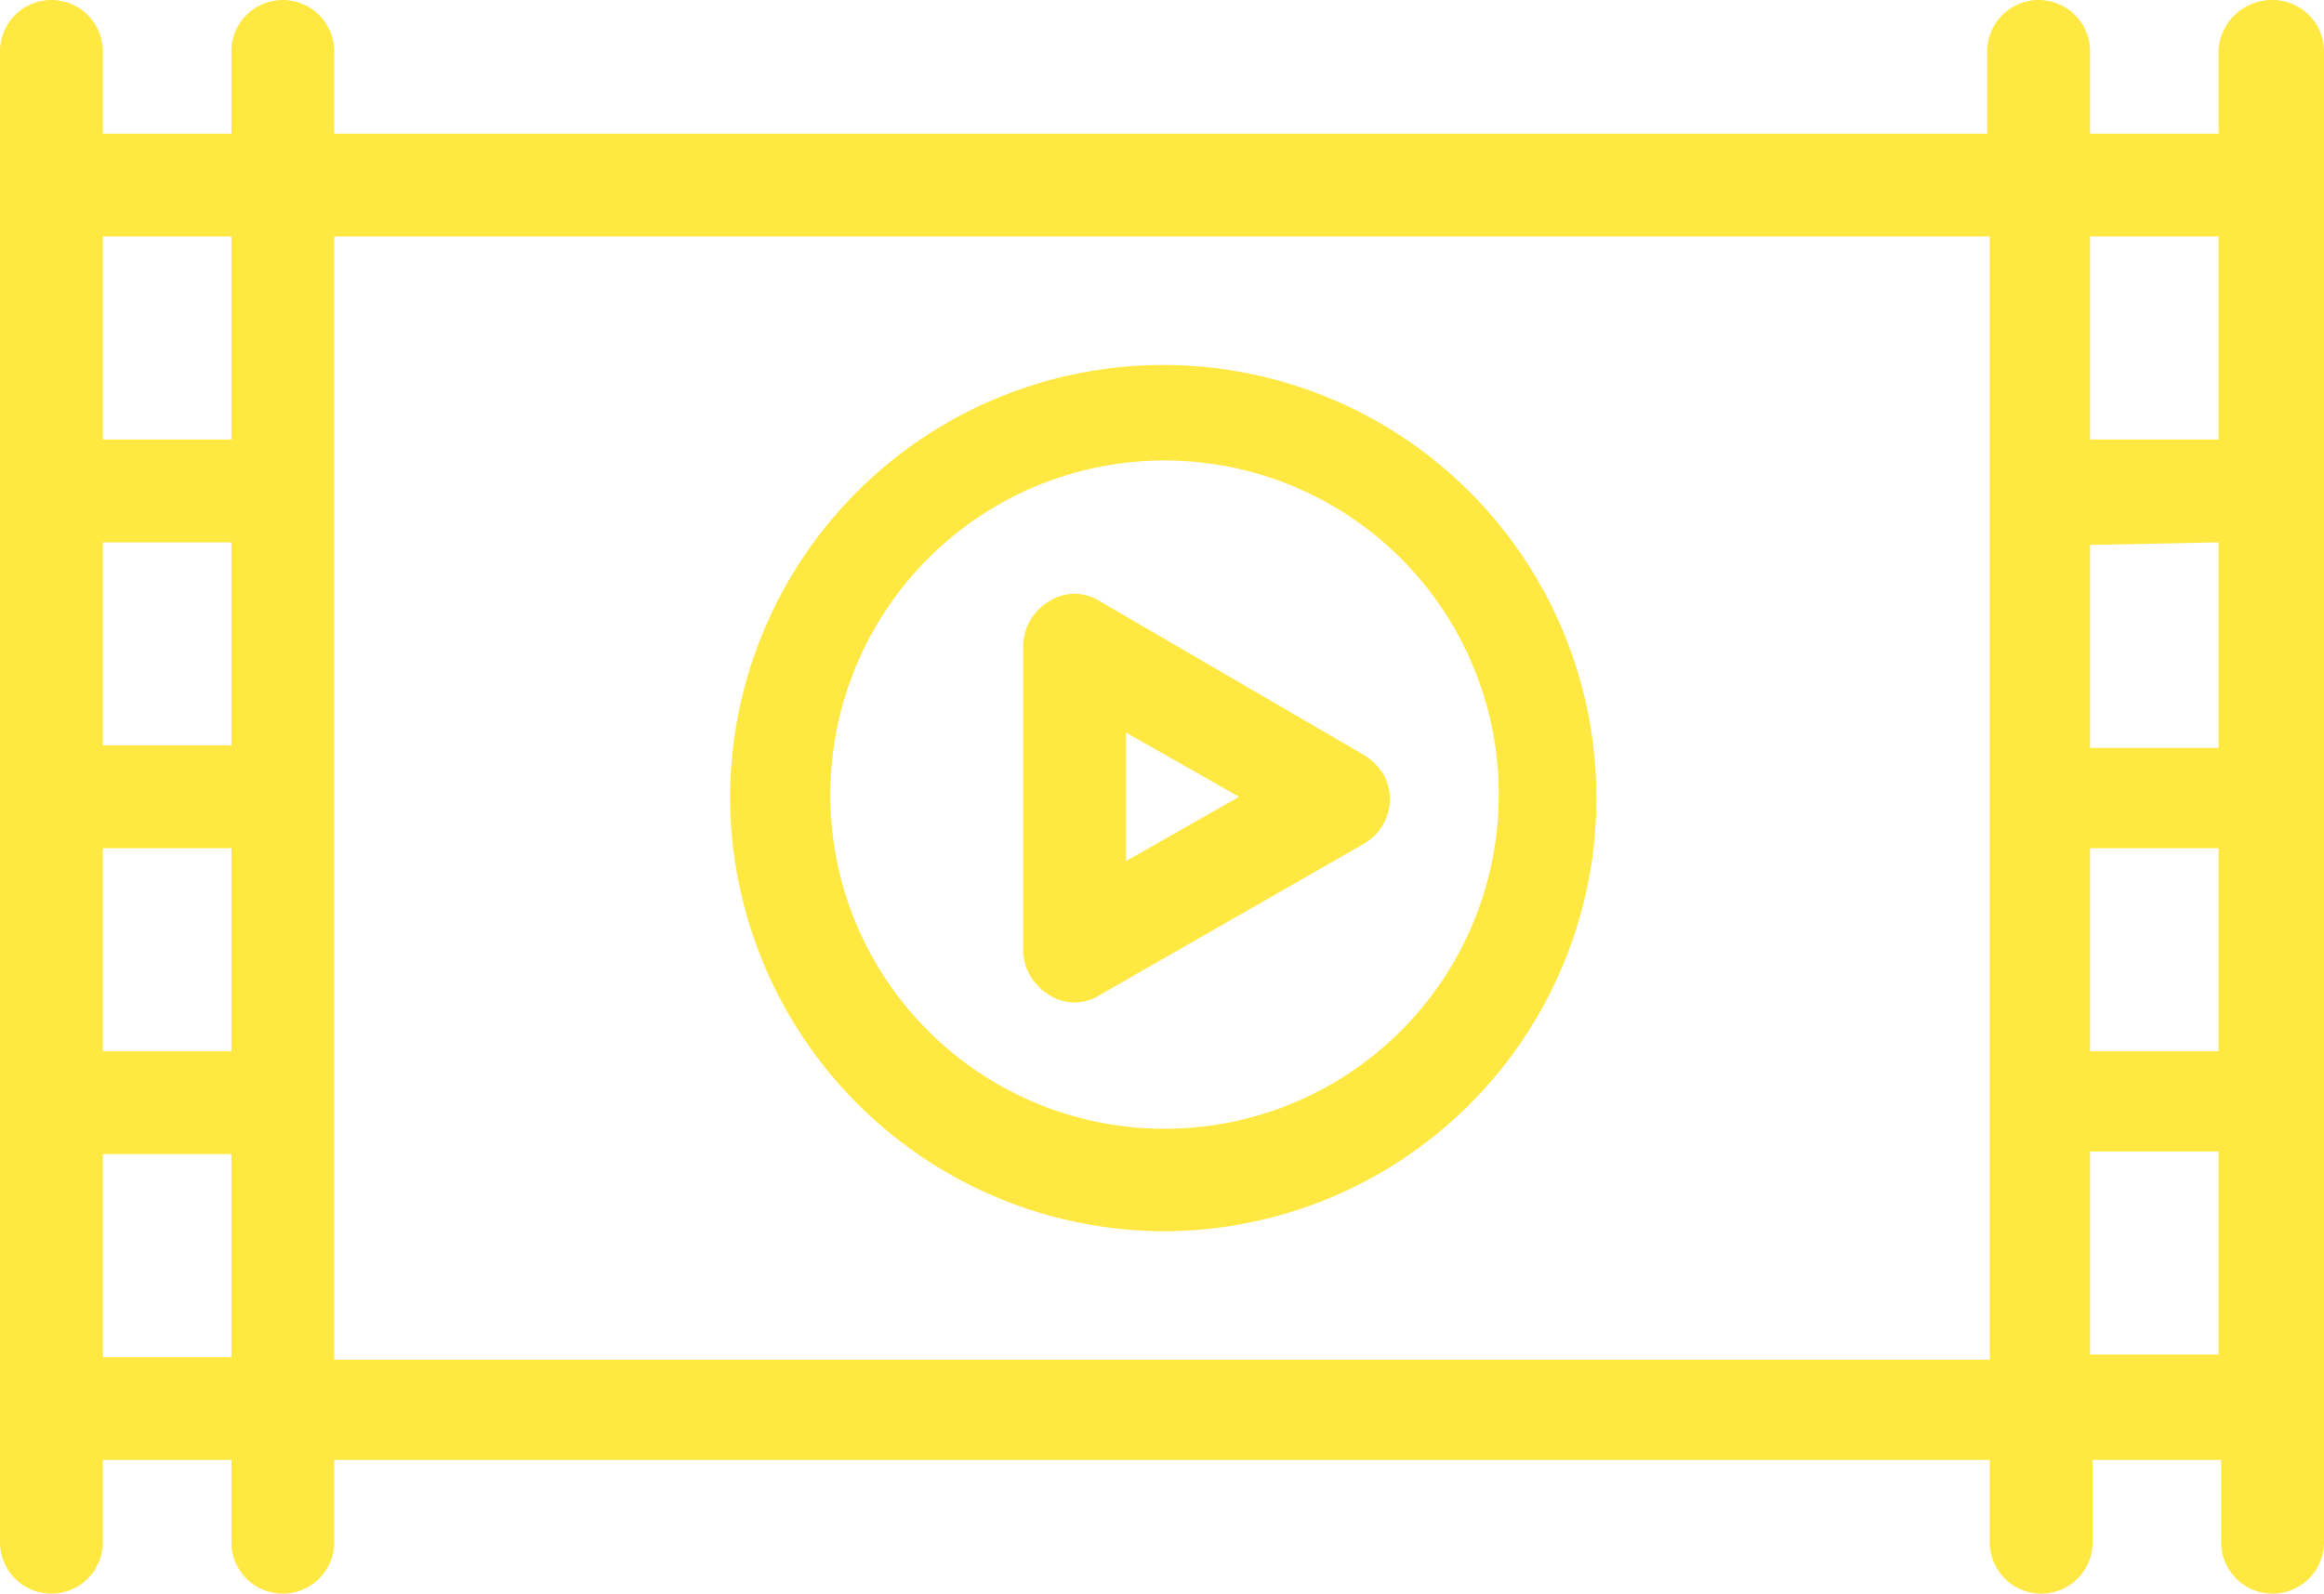
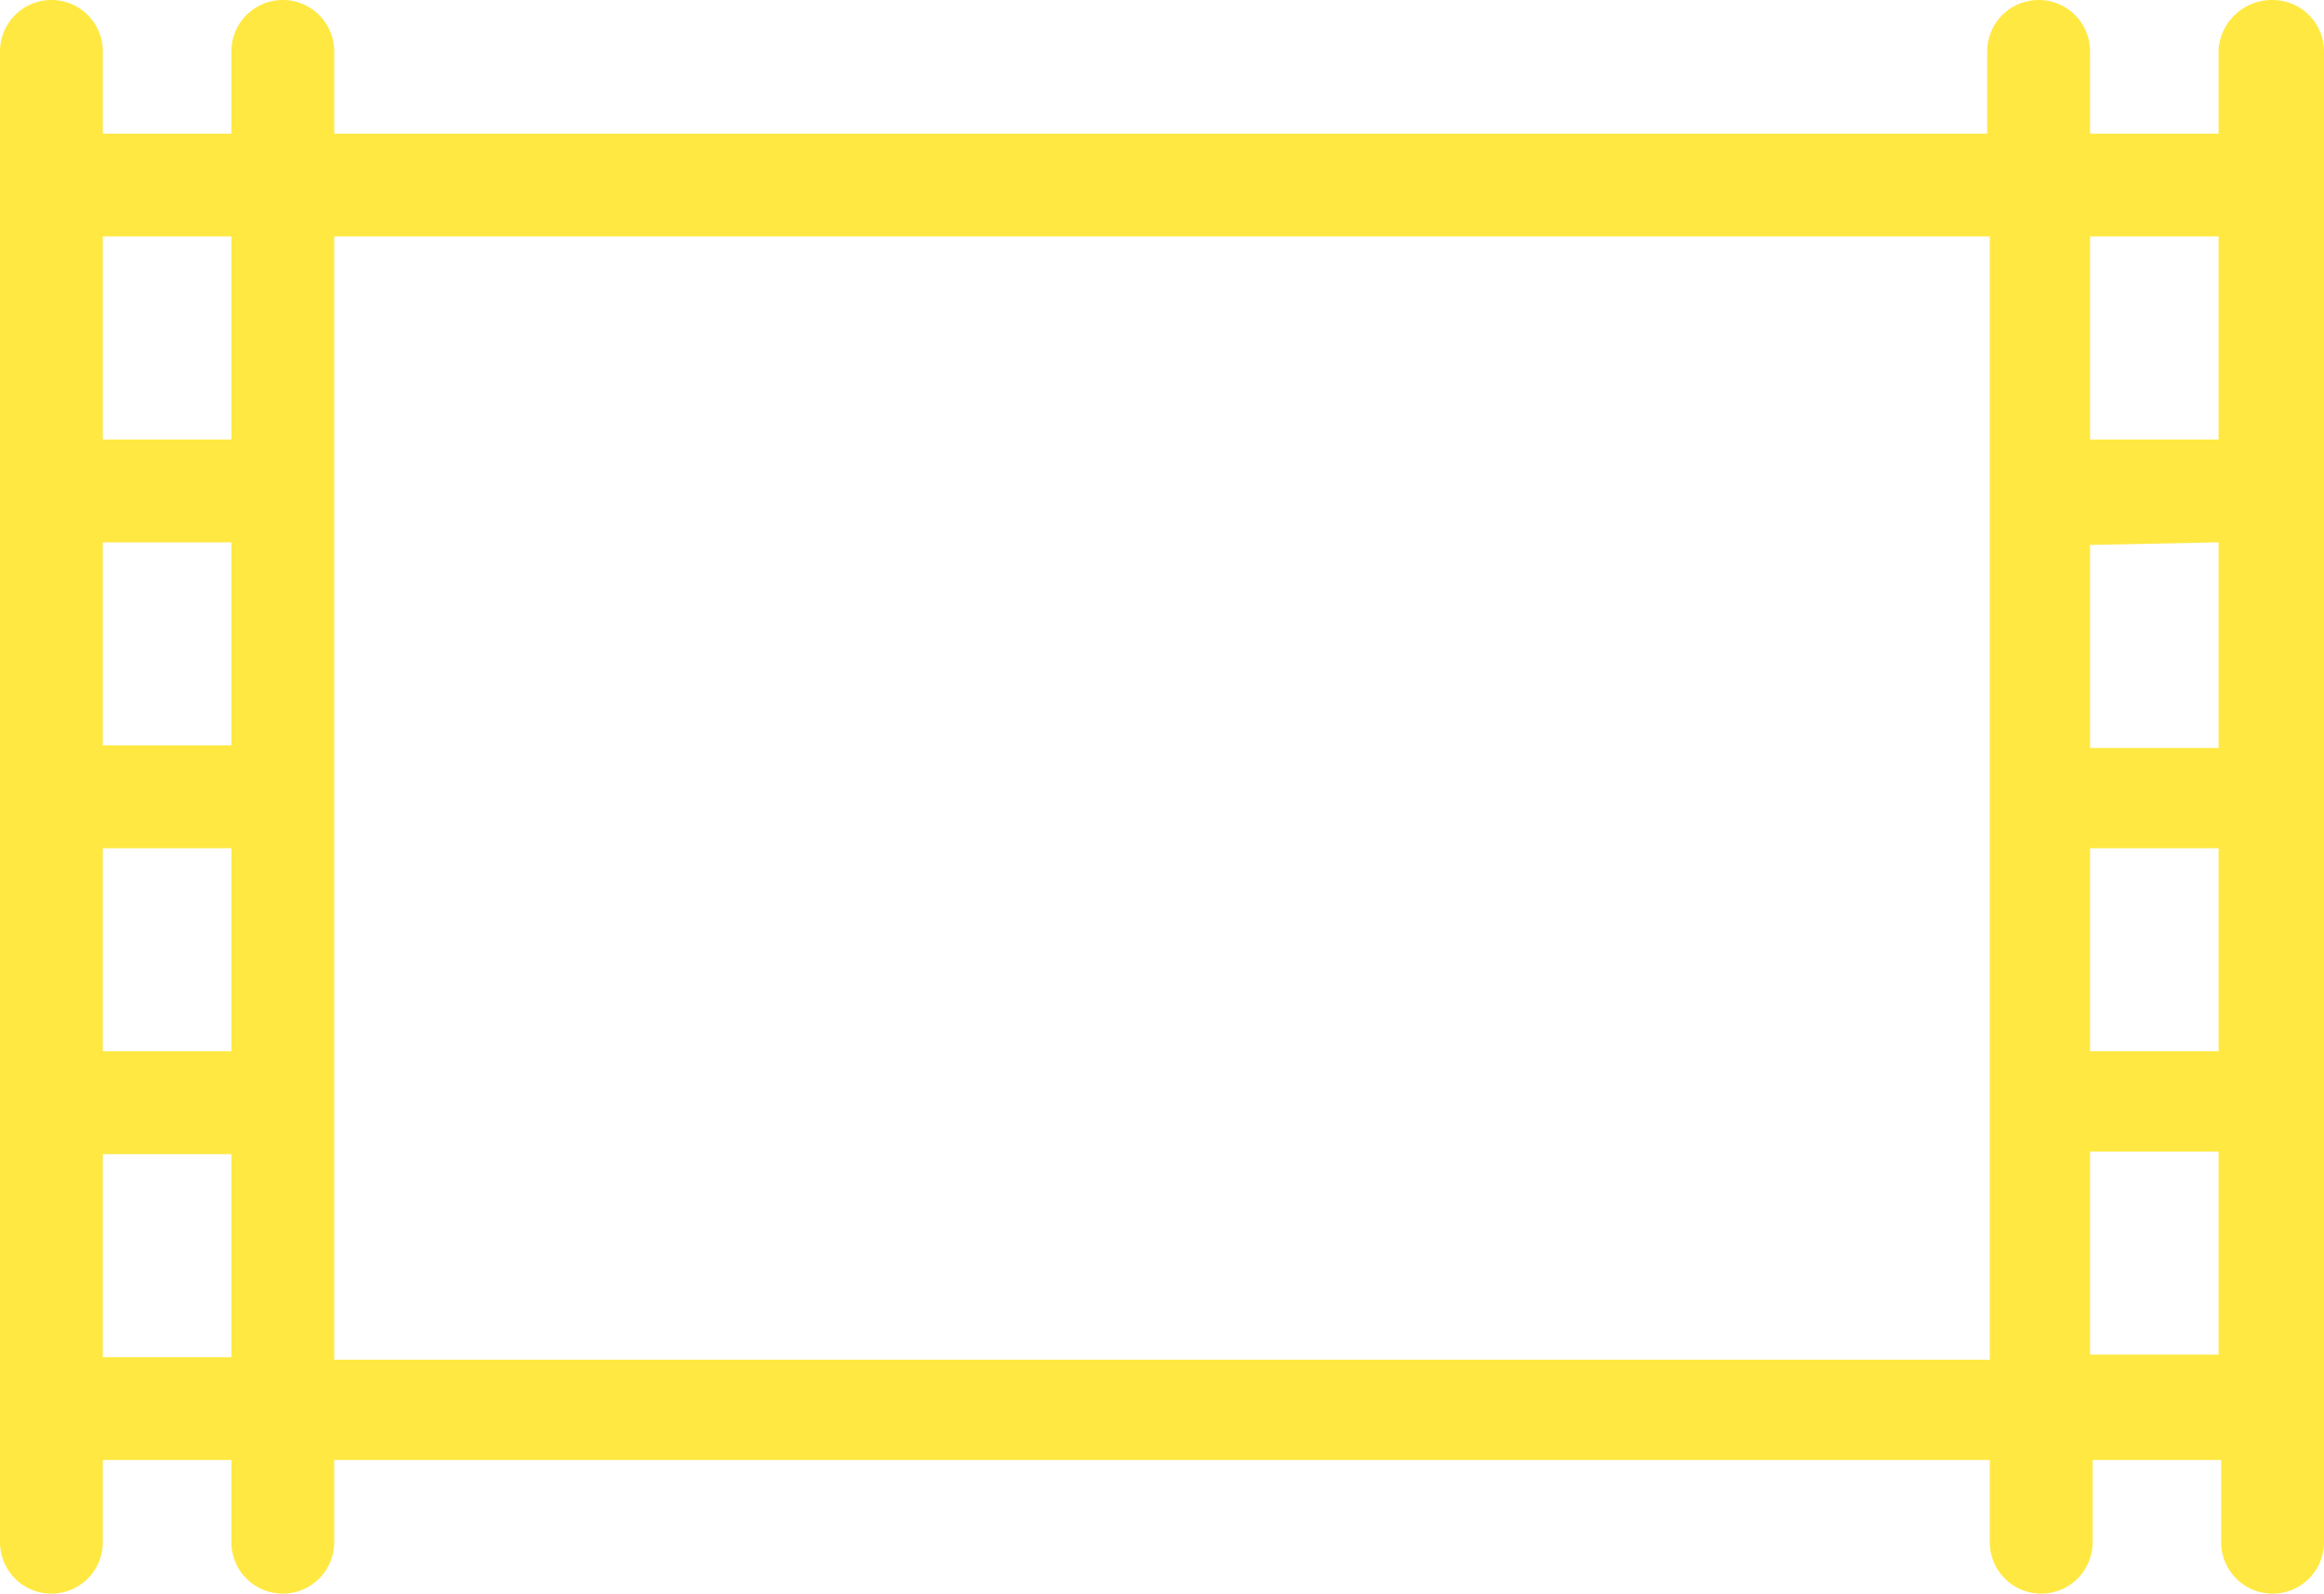
<svg xmlns="http://www.w3.org/2000/svg" id="Livello_1" data-name="Livello 1" viewBox="0 0 90.4 62">
  <defs>
    <style>.cls-1{fill:#ffe842;}</style>
  </defs>
-   <path class="cls-1" d="M45.2,47.9A16.85,16.85,0,1,0,28.4,31h0A16.92,16.92,0,0,0,45.2,47.9ZM32.3,31a13,13,0,1,1,3.8,9.1A12.93,12.93,0,0,1,32.3,31Z" />
-   <path class="cls-1" d="M40.8,38.7a1.82,1.82,0,0,0,2,0l10.3-5.9a2,2,0,0,0,.7-2.7,2.34,2.34,0,0,0-.7-.7l-10.3-6a1.82,1.82,0,0,0-2,0,2.06,2.06,0,0,0-1,1.7V37A2.06,2.06,0,0,0,40.8,38.7Zm3-5.2v-5L48.2,31Z" />
  <path class="cls-1" d="M86.3,2V5.2h-5V2a2,2,0,0,0-2-2h0a2,2,0,0,0-2,2V5.2H13V2a2,2,0,0,0-2-2h0A2,2,0,0,0,9,2V5.2H4V2A2,2,0,0,0,2,0H2A2,2,0,0,0,0,2V60a2,2,0,0,0,2,2H2a2,2,0,0,0,2-2V56.8H9V60a2,2,0,0,0,2,2h0a2,2,0,0,0,2-2V56.8H77.4V60a2,2,0,0,0,2,2h0a2,2,0,0,0,2-2V56.8h5V60a2,2,0,0,0,2,2h0a2,2,0,0,0,2-2V2a2,2,0,0,0-2-2h0a2.08,2.08,0,0,0-2.1,1.9ZM9,44.9v7.9H4V44.9ZM9,33v7.9H4V33ZM9,21.1V29H4V21.1Zm-5-4V9.2H9v7.9ZM77.4,9.2V52.9H13V9.2Zm8.9,35.6v7.9h-5V44.8Zm0-11.8v7.9h-5V33Zm0-11.9v8h-5V21.2Zm-5-4V9.2h5v7.9Z" />
</svg>